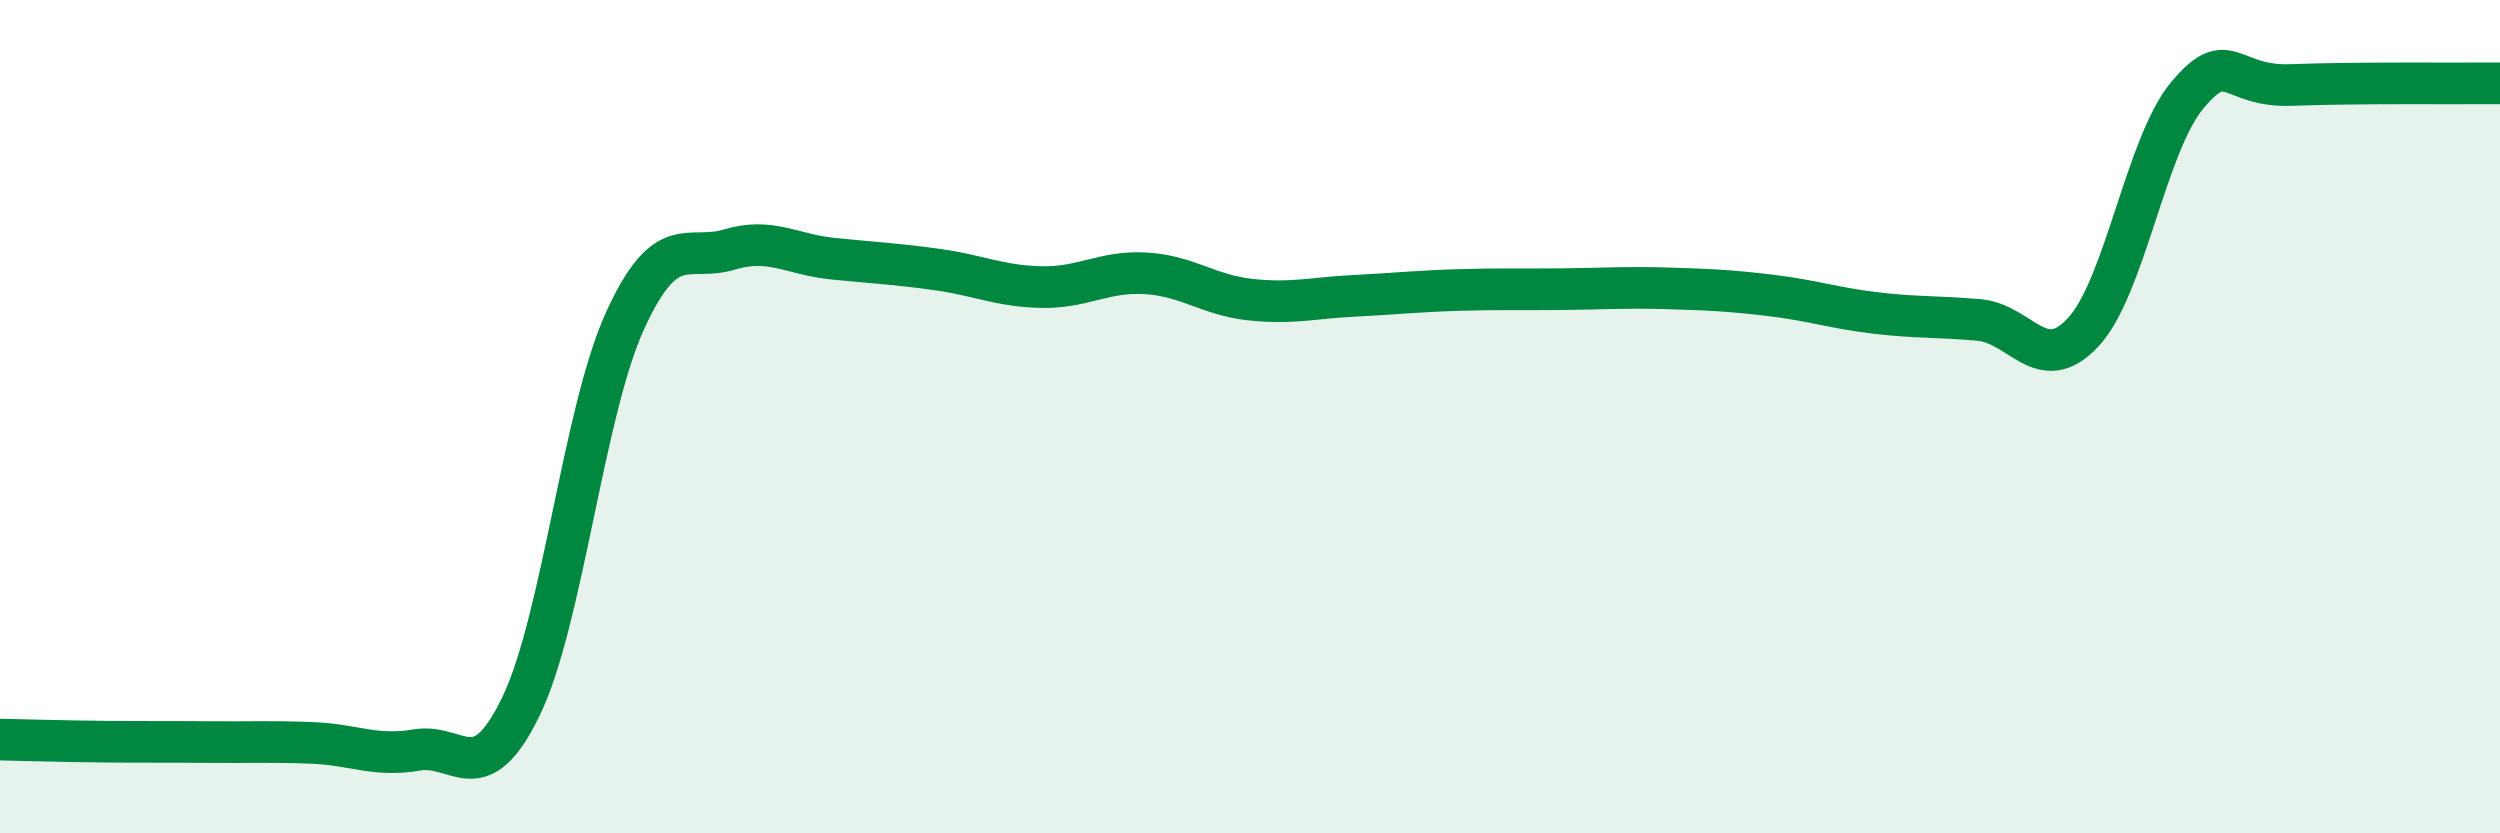
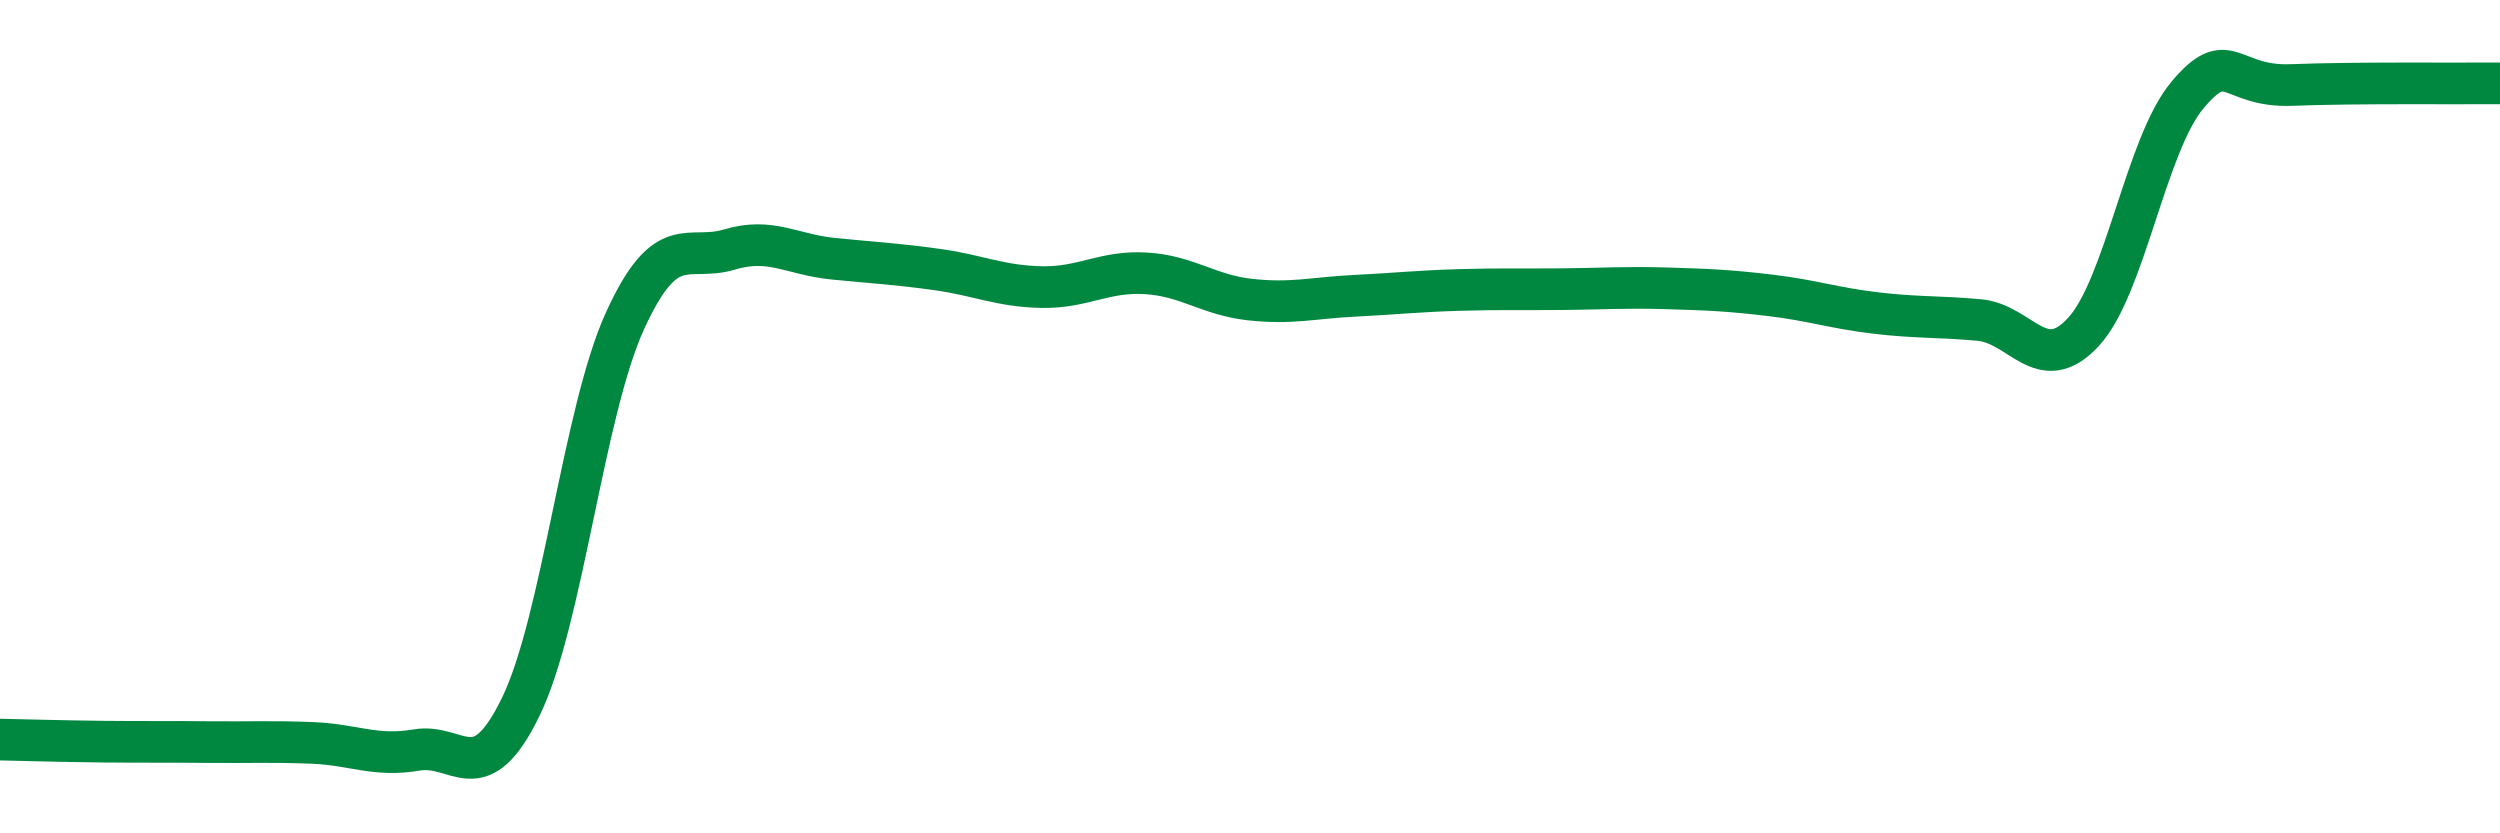
<svg xmlns="http://www.w3.org/2000/svg" width="60" height="20" viewBox="0 0 60 20">
-   <path d="M 0,17.75 C 0.5,17.76 1.5,17.79 2.5,17.8 C 3.5,17.81 4,17.8 5,17.81 C 6,17.82 6.5,17.79 7.5,17.83 C 8.5,17.87 9,18.17 10,18 C 11,17.83 11.5,19.02 12.5,16.96 C 13.5,14.9 14,9.89 15,7.7 C 16,5.51 16.5,6.29 17.5,5.99 C 18.5,5.69 19,6.11 20,6.21 C 21,6.31 21.5,6.33 22.5,6.47 C 23.5,6.61 24,6.87 25,6.89 C 26,6.91 26.5,6.5 27.5,6.56 C 28.5,6.62 29,7.08 30,7.19 C 31,7.3 31.5,7.15 32.5,7.1 C 33.5,7.05 34,6.99 35,6.96 C 36,6.93 36.5,6.95 37.5,6.94 C 38.5,6.93 39,6.89 40,6.92 C 41,6.95 41.5,6.97 42.5,7.09 C 43.5,7.21 44,7.39 45,7.51 C 46,7.63 46.5,7.59 47.5,7.68 C 48.5,7.77 49,9.05 50,7.97 C 51,6.89 51.5,3.47 52.5,2.28 C 53.5,1.09 53.5,2.1 55,2.04 C 56.5,1.98 59,2.01 60,2L60 20L0 20Z" fill="#008740" opacity="0.1" stroke-linecap="round" stroke-linejoin="round" />
  <path d="M 0,17.75 C 0.5,17.76 1.5,17.79 2.5,17.8 C 3.5,17.81 4,17.8 5,17.81 C 6,17.82 6.5,17.79 7.5,17.83 C 8.5,17.87 9,18.17 10,18 C 11,17.83 11.5,19.02 12.5,16.96 C 13.5,14.9 14,9.89 15,7.7 C 16,5.51 16.5,6.29 17.5,5.99 C 18.5,5.69 19,6.11 20,6.21 C 21,6.31 21.5,6.33 22.5,6.47 C 23.5,6.61 24,6.87 25,6.89 C 26,6.91 26.5,6.5 27.5,6.56 C 28.5,6.62 29,7.08 30,7.19 C 31,7.3 31.5,7.15 32.5,7.1 C 33.5,7.05 34,6.99 35,6.96 C 36,6.93 36.5,6.95 37.5,6.94 C 38.5,6.93 39,6.89 40,6.92 C 41,6.95 41.5,6.97 42.5,7.09 C 43.5,7.21 44,7.39 45,7.51 C 46,7.63 46.5,7.59 47.5,7.68 C 48.5,7.77 49,9.05 50,7.97 C 51,6.89 51.5,3.47 52.5,2.28 C 53.5,1.09 53.5,2.1 55,2.04 C 56.5,1.98 59,2.01 60,2" stroke="#008740" stroke-width="1" fill="none" stroke-linecap="round" stroke-linejoin="round" />
</svg>